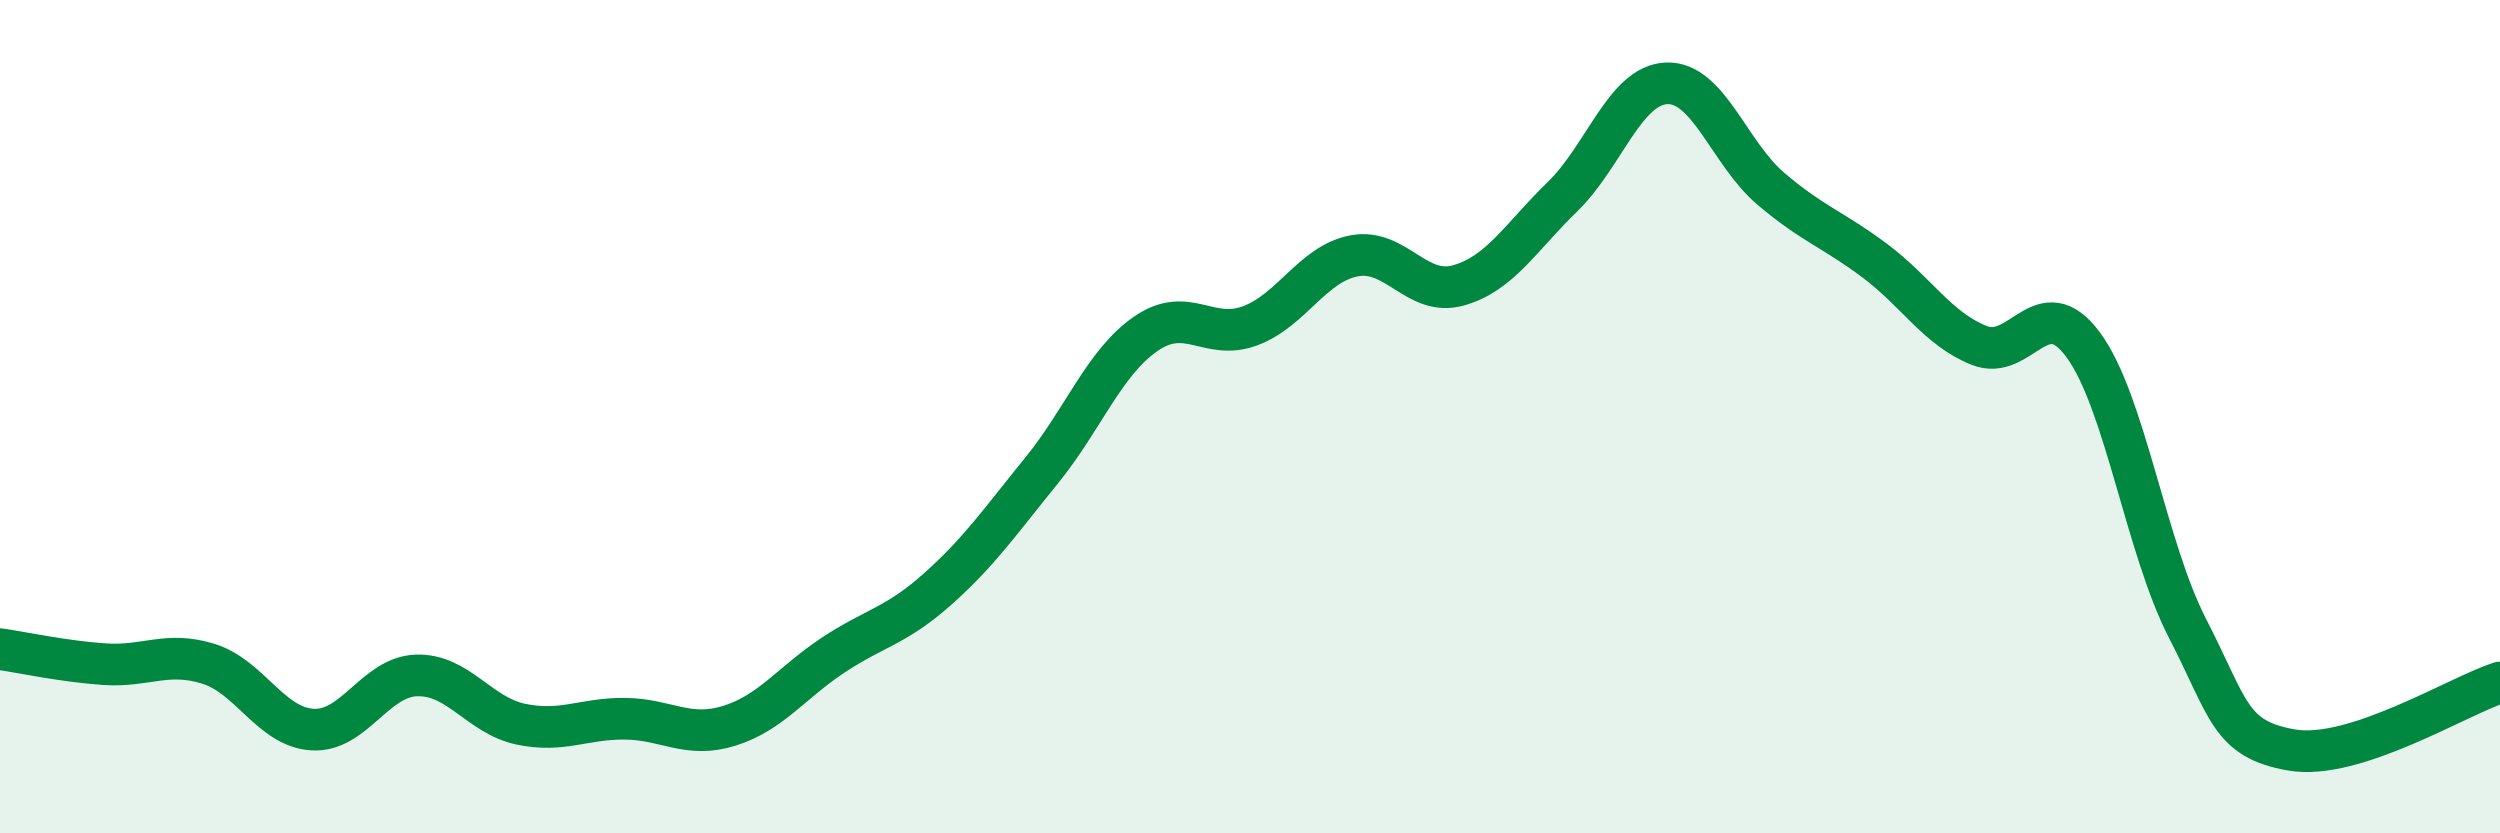
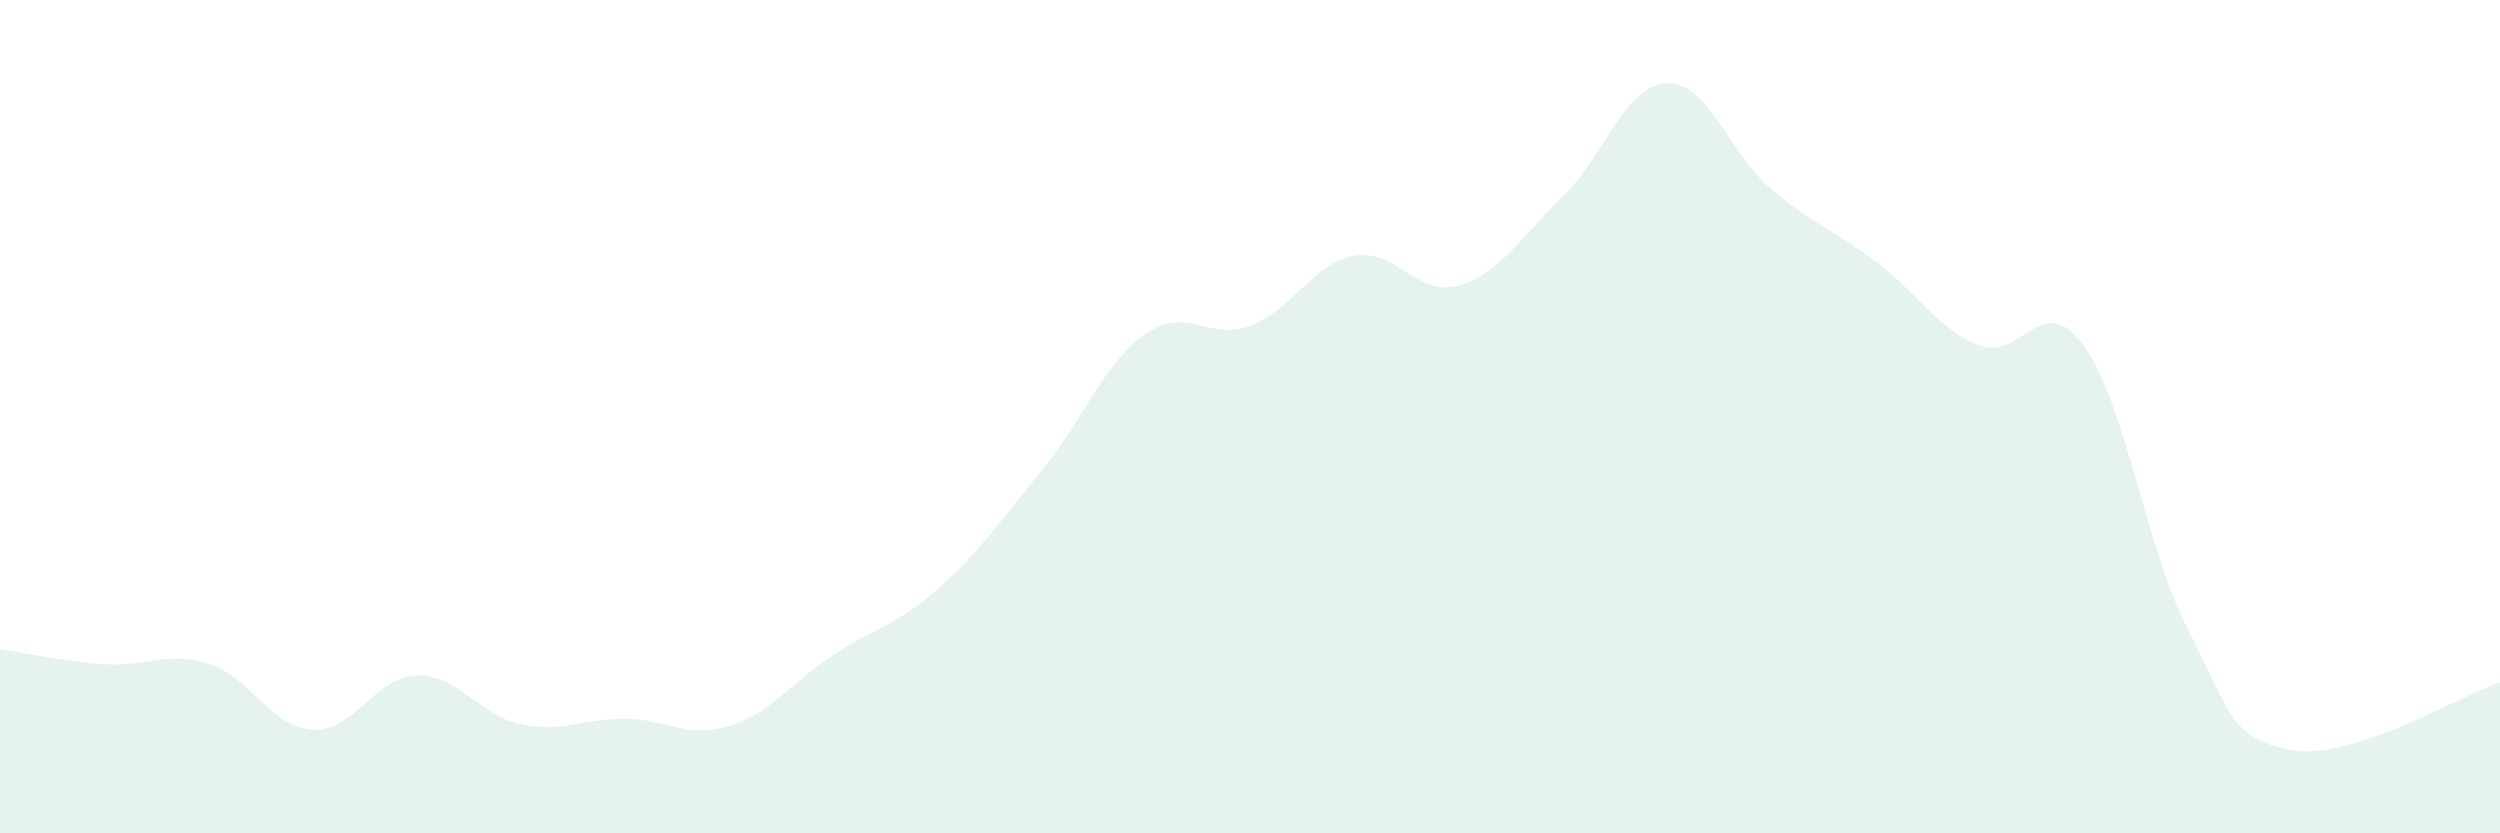
<svg xmlns="http://www.w3.org/2000/svg" width="60" height="20" viewBox="0 0 60 20">
  <path d="M 0,15.58 C 0.5,15.65 1.5,15.87 2.5,15.94 C 3.5,16.01 4,15.62 5,15.93 C 6,16.24 6.5,17.45 7.5,17.51 C 8.5,17.57 9,16.24 10,16.21 C 11,16.18 11.5,17.17 12.5,17.38 C 13.5,17.59 14,17.24 15,17.25 C 16,17.26 16.5,17.73 17.5,17.42 C 18.5,17.11 19,16.38 20,15.72 C 21,15.06 21.5,15.03 22.5,14.14 C 23.5,13.25 24,12.52 25,11.29 C 26,10.06 26.5,8.7 27.5,8.01 C 28.5,7.32 29,8.19 30,7.82 C 31,7.45 31.5,6.33 32.5,6.14 C 33.5,5.95 34,7.13 35,6.85 C 36,6.57 36.5,5.69 37.5,4.72 C 38.5,3.75 39,2.04 40,2 C 41,1.96 41.5,3.68 42.5,4.53 C 43.5,5.38 44,5.51 45,6.26 C 46,7.01 46.5,7.89 47.5,8.29 C 48.5,8.69 49,6.92 50,8.28 C 51,9.64 51.5,13.14 52.5,15.08 C 53.5,17.02 53.5,17.74 55,18 C 56.5,18.26 59,16.7 60,16.38L60 20L0 20Z" fill="#008740" opacity="0.1" stroke-linecap="round" stroke-linejoin="round" />
-   <path d="M 0,15.58 C 0.5,15.65 1.5,15.87 2.5,15.94 C 3.5,16.01 4,15.62 5,15.93 C 6,16.24 6.5,17.45 7.5,17.51 C 8.5,17.57 9,16.24 10,16.21 C 11,16.18 11.5,17.17 12.5,17.38 C 13.5,17.59 14,17.24 15,17.25 C 16,17.26 16.5,17.73 17.5,17.42 C 18.5,17.11 19,16.38 20,15.72 C 21,15.06 21.5,15.03 22.5,14.14 C 23.5,13.25 24,12.52 25,11.29 C 26,10.06 26.5,8.7 27.5,8.01 C 28.5,7.32 29,8.19 30,7.82 C 31,7.45 31.5,6.33 32.5,6.14 C 33.5,5.95 34,7.13 35,6.85 C 36,6.57 36.5,5.69 37.5,4.72 C 38.5,3.75 39,2.04 40,2 C 41,1.96 41.5,3.68 42.5,4.53 C 43.5,5.38 44,5.51 45,6.26 C 46,7.01 46.5,7.89 47.5,8.29 C 48.5,8.69 49,6.92 50,8.28 C 51,9.64 51.5,13.14 52.5,15.08 C 53.5,17.02 53.5,17.74 55,18 C 56.5,18.26 59,16.7 60,16.38" stroke="#008740" stroke-width="1" fill="none" stroke-linecap="round" stroke-linejoin="round" />
</svg>